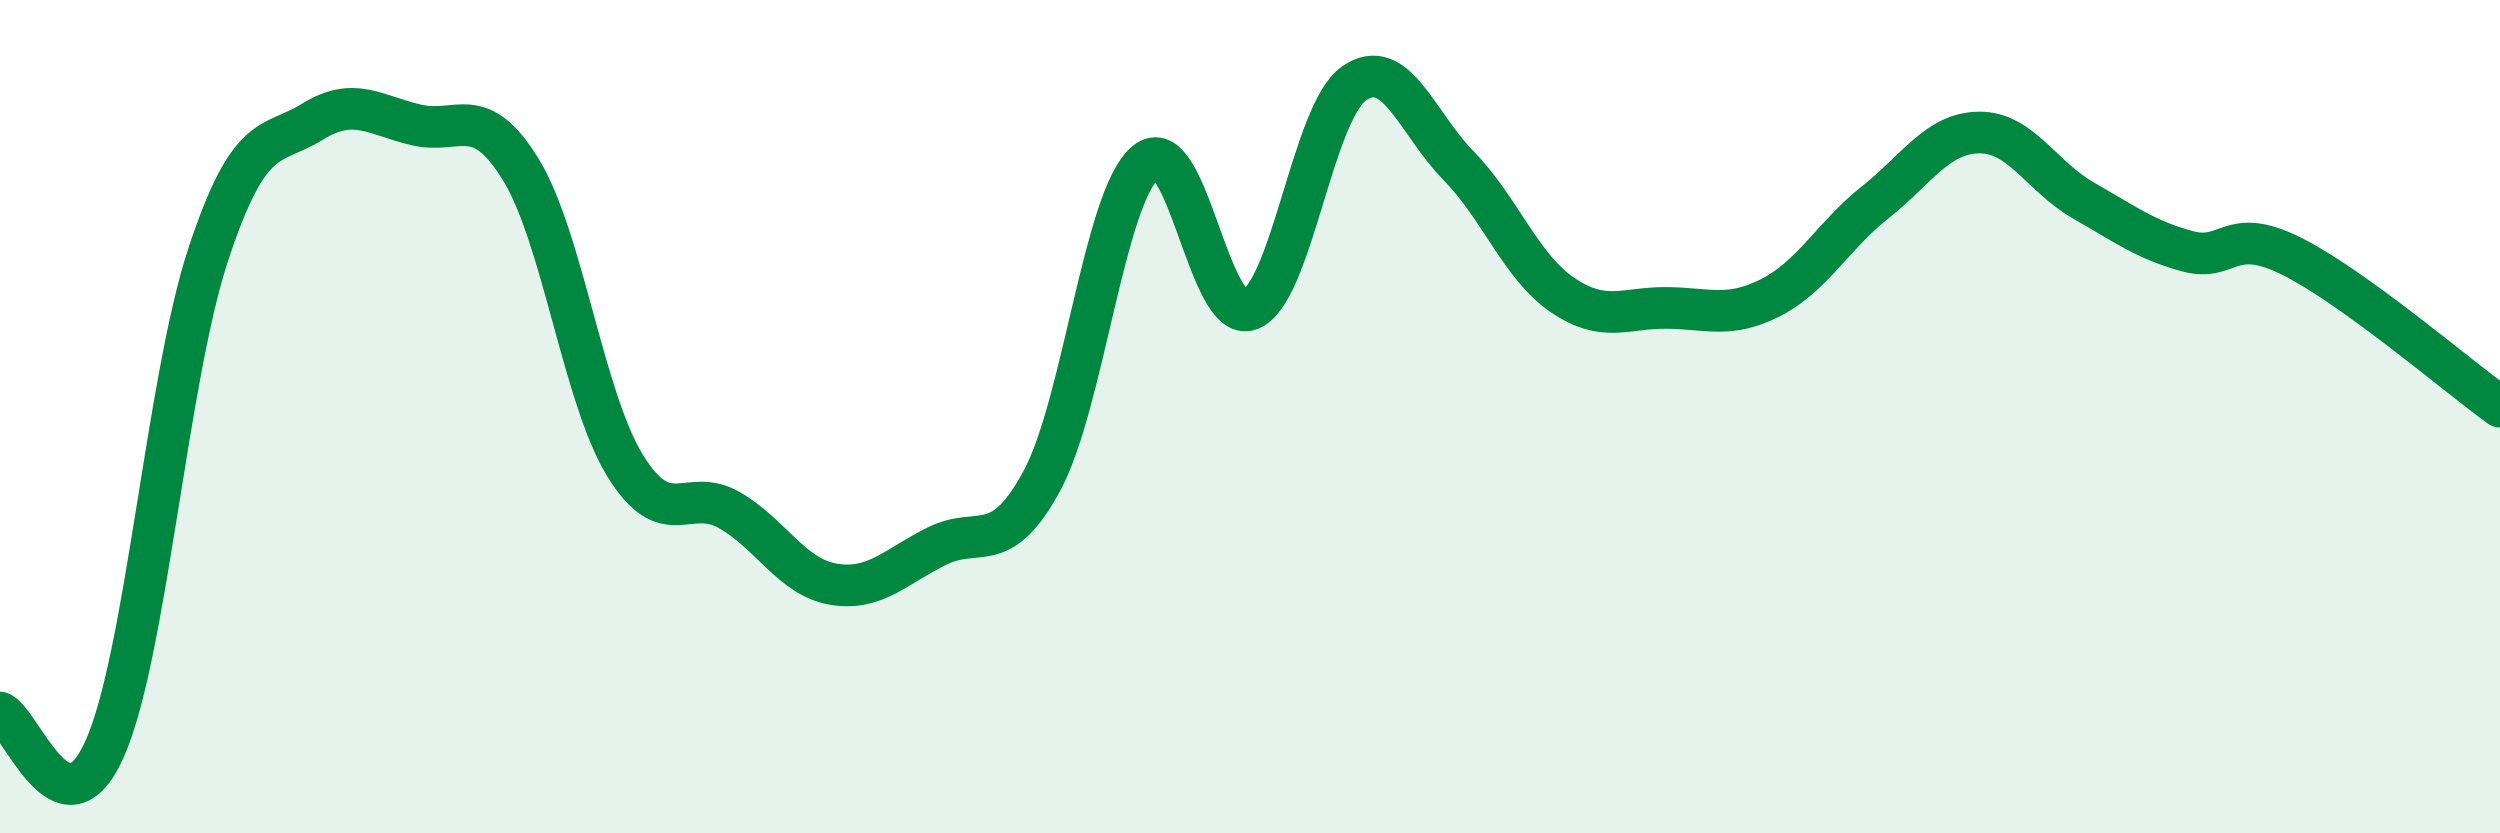
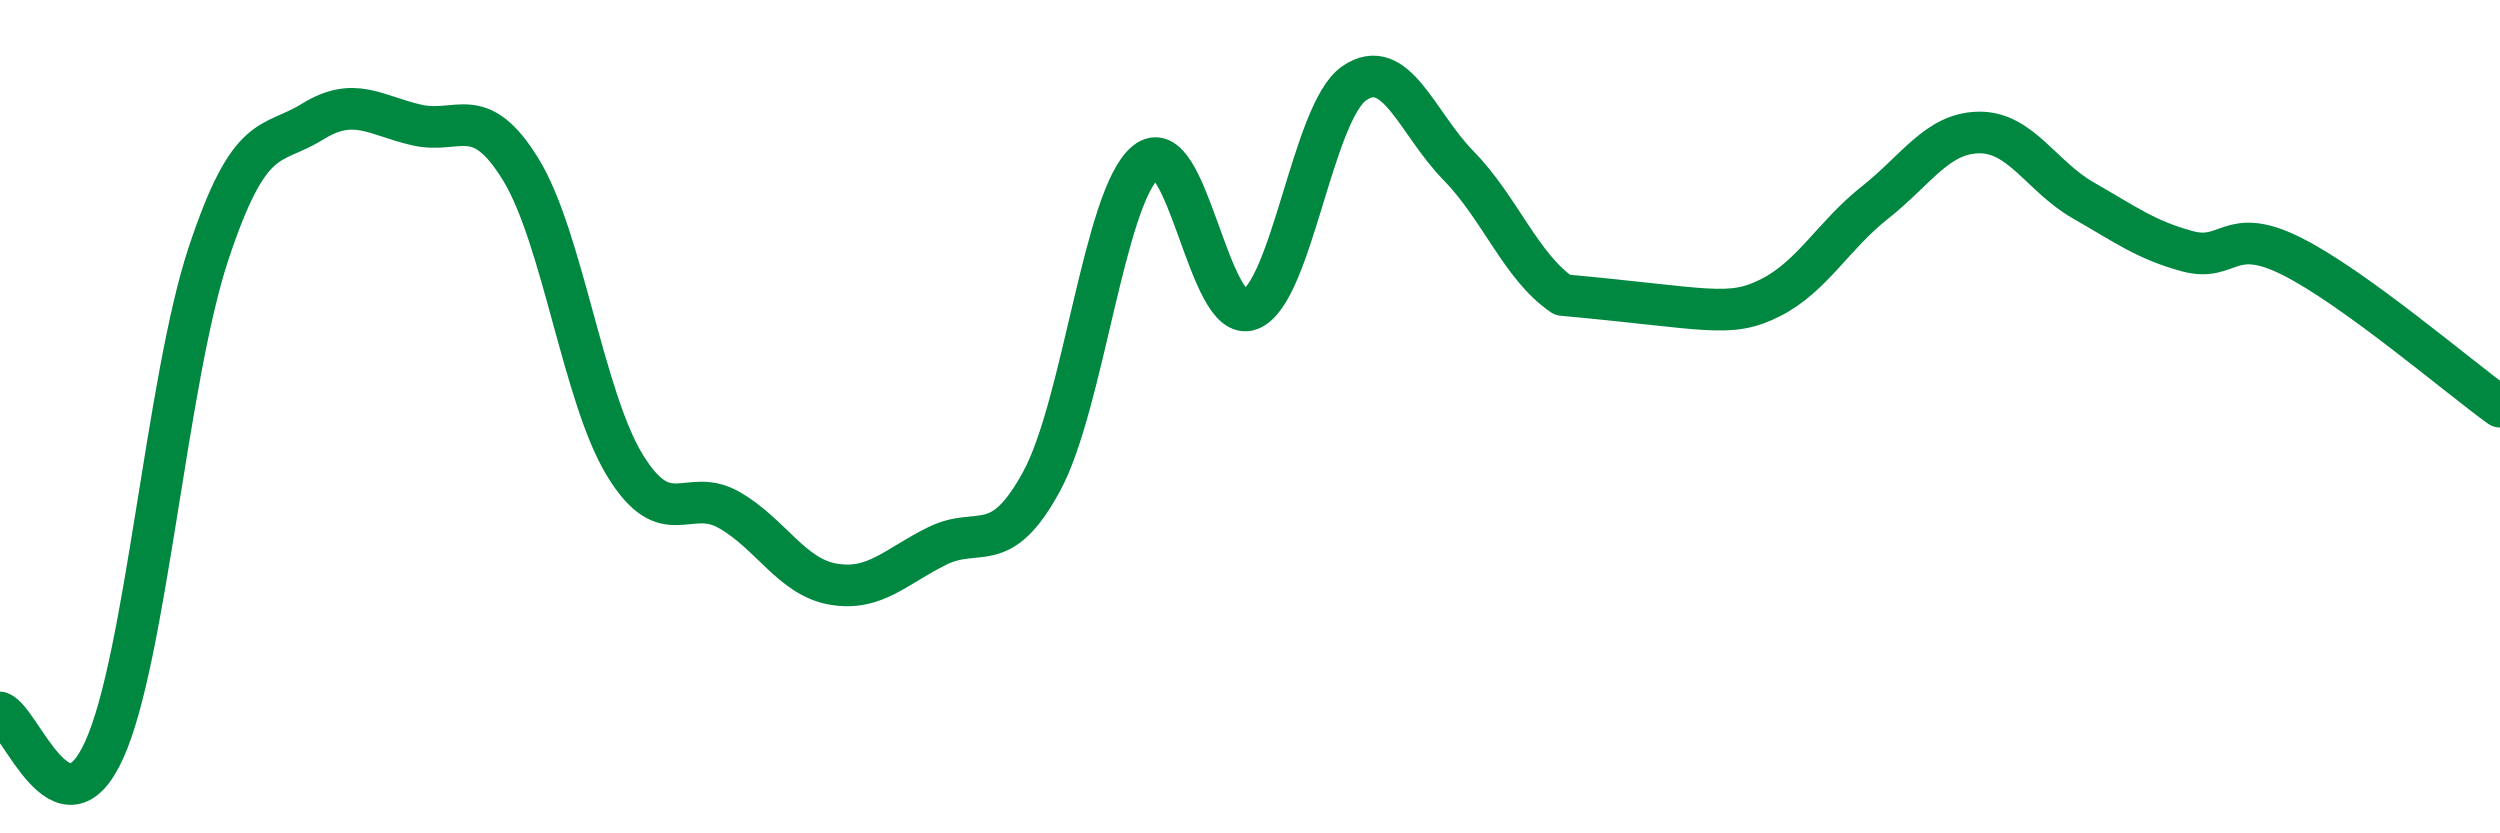
<svg xmlns="http://www.w3.org/2000/svg" width="60" height="20" viewBox="0 0 60 20">
-   <path d="M 0,17.1 C 0.5,17.28 1.5,20.2 2.5,18 C 3.5,15.8 4,9.12 5,6.1 C 6,3.08 6.5,3.54 7.5,2.92 C 8.5,2.3 9,2.77 10,3 C 11,3.23 11.5,2.44 12.5,4.07 C 13.5,5.7 14,9.54 15,11.17 C 16,12.8 16.5,11.67 17.5,12.24 C 18.5,12.81 19,13.85 20,14.02 C 21,14.19 21.5,13.59 22.5,13.1 C 23.5,12.61 24,13.39 25,11.55 C 26,9.71 26.5,4.71 27.5,3.89 C 28.5,3.07 29,7.81 30,7.43 C 31,7.05 31.5,2.69 32.5,2 C 33.5,1.31 34,2.95 35,3.97 C 36,4.99 36.5,6.4 37.5,7.08 C 38.5,7.76 39,7.38 40,7.39 C 41,7.4 41.5,7.65 42.5,7.14 C 43.5,6.63 44,5.65 45,4.86 C 46,4.07 46.5,3.19 47.5,3.18 C 48.5,3.17 49,4.24 50,4.81 C 51,5.38 51.5,5.76 52.5,6.03 C 53.5,6.3 53.5,5.4 55,6.15 C 56.5,6.9 59,9.04 60,9.76L60 20L0 20Z" fill="#008740" opacity="0.1" stroke-linecap="round" stroke-linejoin="round" />
-   <path d="M 0,17.1 C 0.5,17.28 1.5,20.2 2.5,18 C 3.5,15.8 4,9.12 5,6.1 C 6,3.08 6.5,3.54 7.5,2.92 C 8.5,2.3 9,2.77 10,3 C 11,3.23 11.5,2.44 12.5,4.07 C 13.5,5.7 14,9.54 15,11.17 C 16,12.8 16.5,11.67 17.5,12.24 C 18.5,12.81 19,13.85 20,14.02 C 21,14.19 21.5,13.59 22.5,13.1 C 23.5,12.61 24,13.39 25,11.55 C 26,9.71 26.5,4.71 27.5,3.89 C 28.5,3.07 29,7.81 30,7.43 C 31,7.05 31.5,2.69 32.5,2 C 33.5,1.31 34,2.95 35,3.97 C 36,4.99 36.5,6.4 37.5,7.08 C 38.5,7.76 39,7.38 40,7.39 C 41,7.4 41.5,7.65 42.5,7.14 C 43.5,6.63 44,5.65 45,4.86 C 46,4.07 46.5,3.19 47.5,3.18 C 48.5,3.17 49,4.24 50,4.81 C 51,5.38 51.5,5.76 52.5,6.03 C 53.5,6.3 53.5,5.4 55,6.15 C 56.5,6.9 59,9.04 60,9.76" stroke="#008740" stroke-width="1" fill="none" stroke-linecap="round" stroke-linejoin="round" />
+   <path d="M 0,17.1 C 0.5,17.28 1.5,20.2 2.5,18 C 3.5,15.8 4,9.12 5,6.1 C 6,3.08 6.5,3.54 7.5,2.92 C 8.5,2.3 9,2.77 10,3 C 11,3.23 11.5,2.44 12.5,4.07 C 13.5,5.7 14,9.54 15,11.17 C 16,12.8 16.5,11.67 17.5,12.24 C 18.5,12.81 19,13.85 20,14.02 C 21,14.19 21.5,13.59 22.5,13.1 C 23.5,12.61 24,13.39 25,11.55 C 26,9.71 26.5,4.71 27.5,3.89 C 28.5,3.07 29,7.81 30,7.43 C 31,7.05 31.5,2.69 32.5,2 C 33.5,1.31 34,2.95 35,3.97 C 36,4.99 36.5,6.4 37.5,7.08 C 41,7.4 41.5,7.65 42.5,7.14 C 43.5,6.63 44,5.65 45,4.86 C 46,4.07 46.5,3.19 47.5,3.18 C 48.5,3.17 49,4.24 50,4.81 C 51,5.38 51.5,5.76 52.5,6.03 C 53.5,6.3 53.5,5.4 55,6.15 C 56.5,6.9 59,9.04 60,9.76" stroke="#008740" stroke-width="1" fill="none" stroke-linecap="round" stroke-linejoin="round" />
</svg>